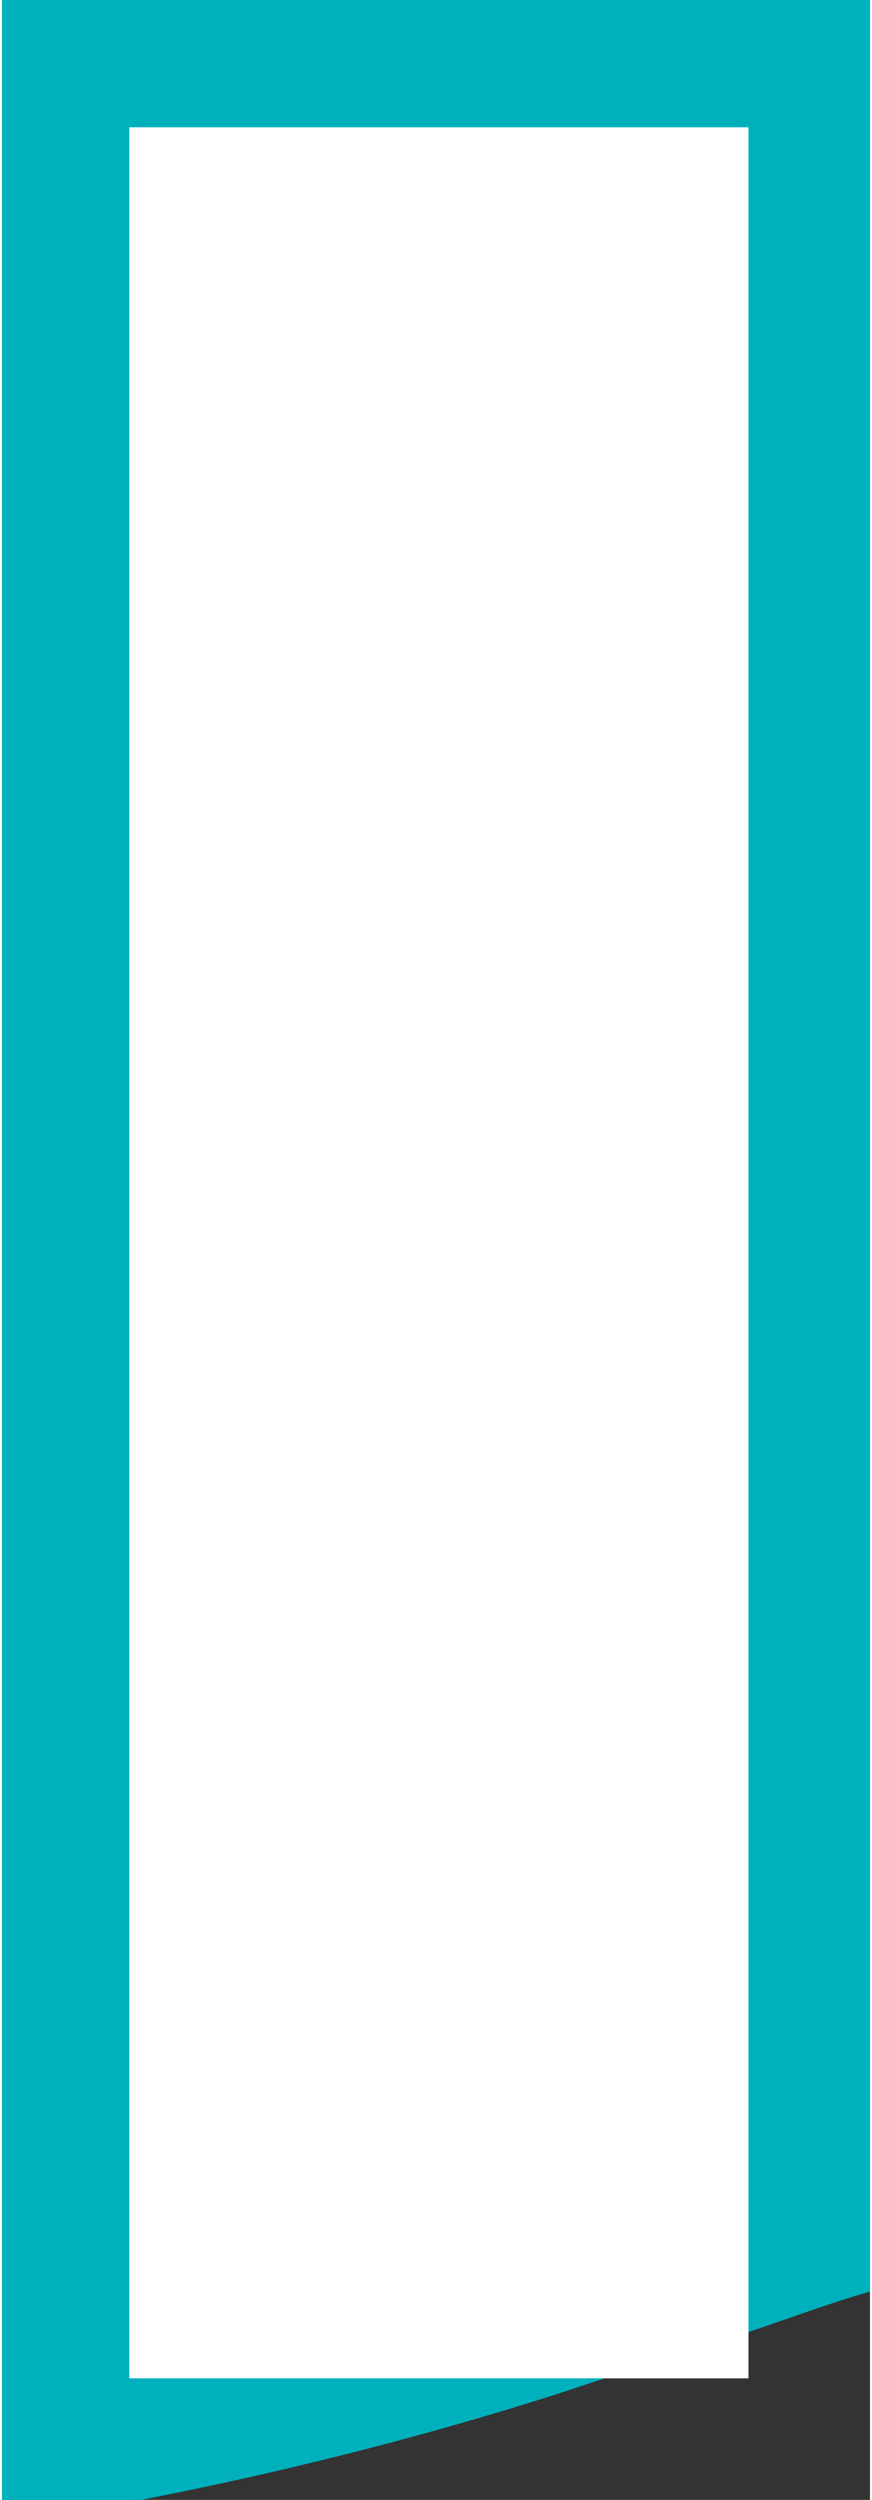
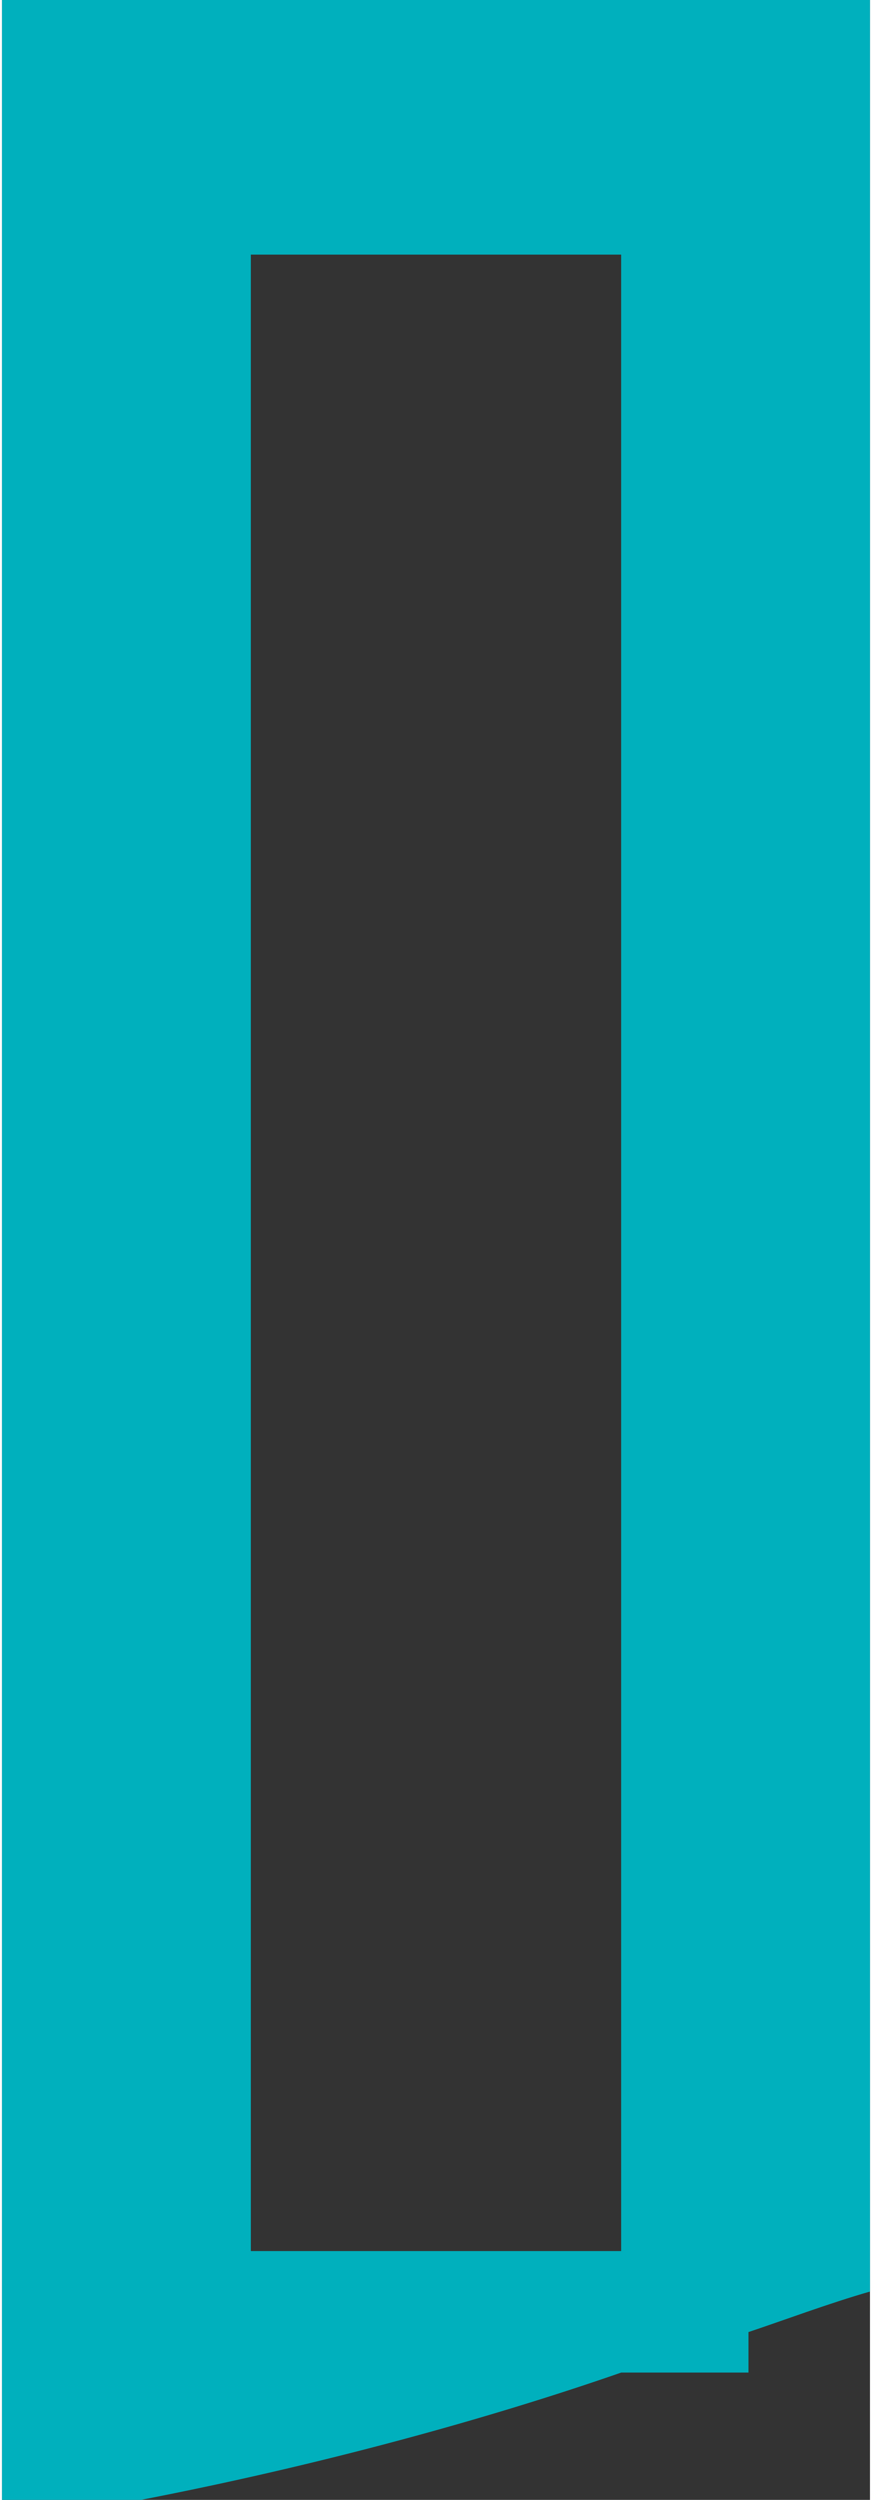
<svg xmlns="http://www.w3.org/2000/svg" version="1.1" x="0px" y="0px" width="15px" height="43px" viewBox="0 0 15 43.2" style="overflow:visible;enable-background:new 0 0 15 43.2;" xml:space="preserve" aria-hidden="true">
  <rect x="0" y="0" width="15" height="43.2" fill="#333333" stroke="none" />
  <style type="text/css">
	.st0-633da9475e52d{fill:#00B0BD;}
	.st1-633da9475e52d{fill:#FFFFFF;}
</style>
  <defs>
    <linearGradient class="cerosgradient" data-cerosgradient="true" id="CerosGradient_idbd3ccd0df" gradientUnits="userSpaceOnUse" x1="50%" y1="100%" x2="50%" y2="0%">
      <stop offset="0%" stop-color="#d1d1d1" />
      <stop offset="100%" stop-color="#d1d1d1" />
    </linearGradient>
    <linearGradient />
  </defs>
  <path class="st0-633da9475e52d" d="M0,0v43.2h2.4c3.1-0.6,6-1.4,8.3-2.2h2.2v-0.7c0.6-0.2,1.4-0.5,2.1-0.7V0H0z M4.3,38.9V4.4h6.4v34.5H4.3z" />
-   <path class="st1-633da9475e52d" d="M2.2,2.2v38.9h10.7V2.2H2.2z" />
</svg>